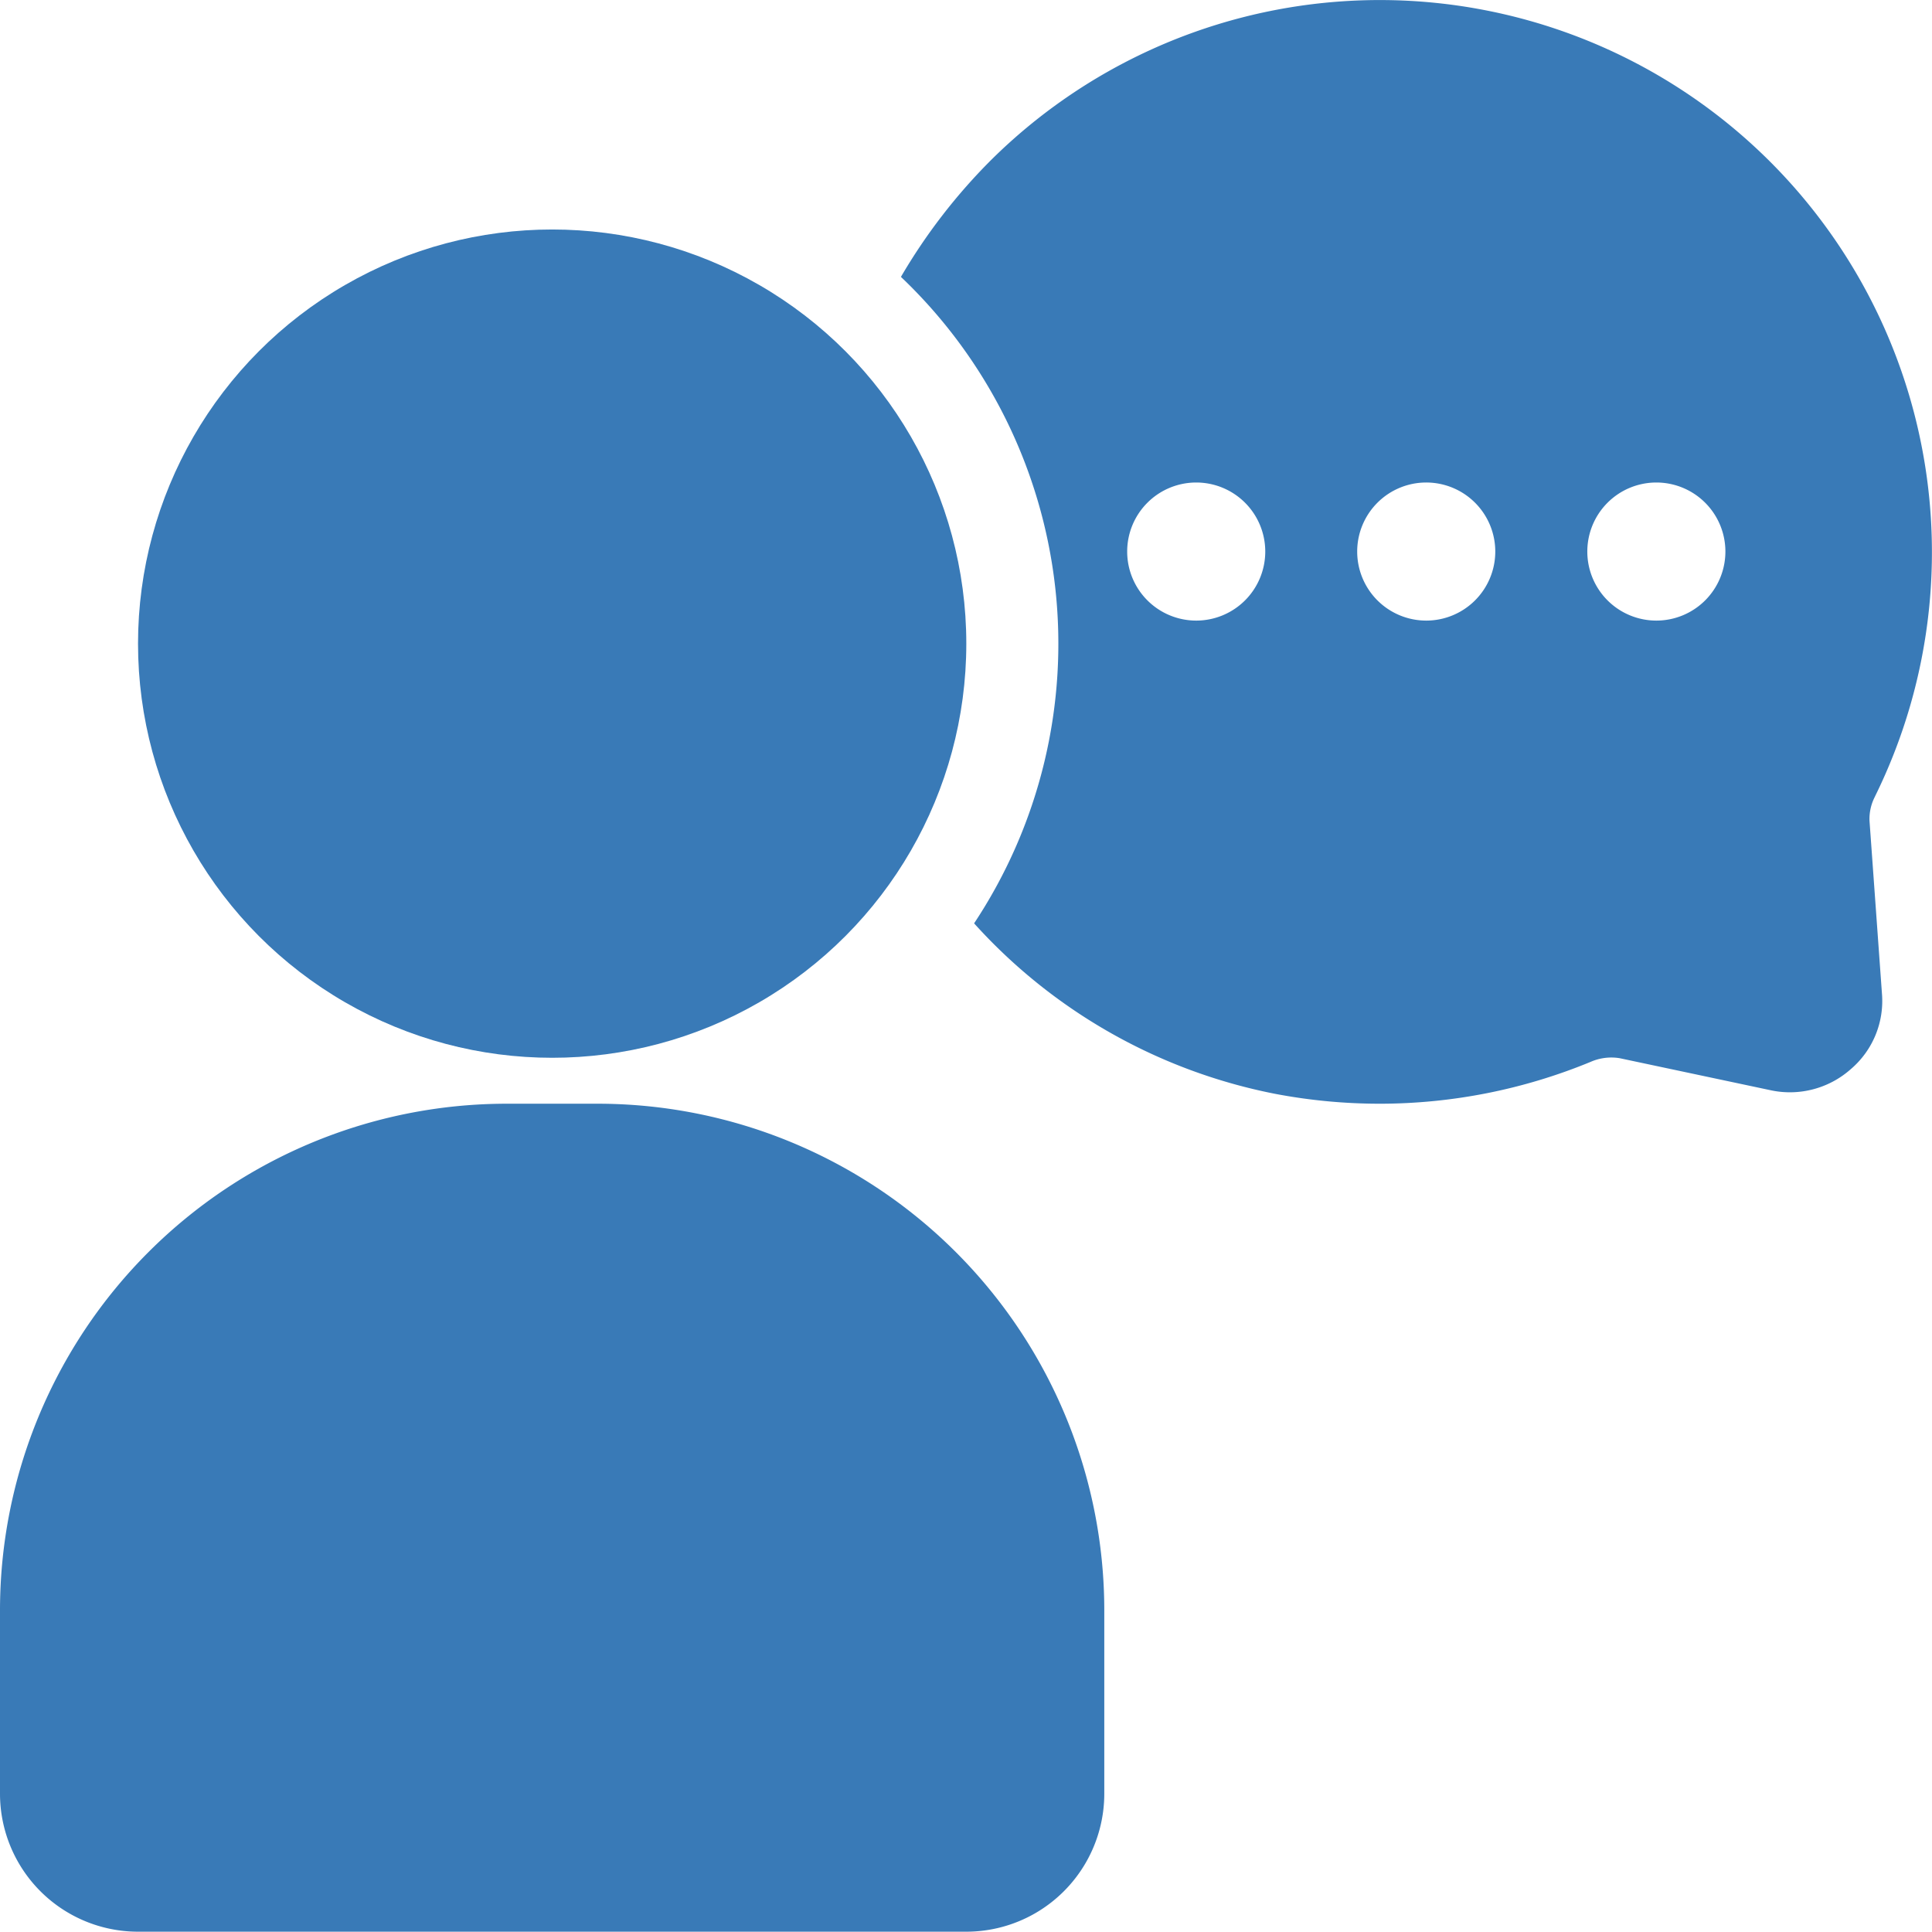
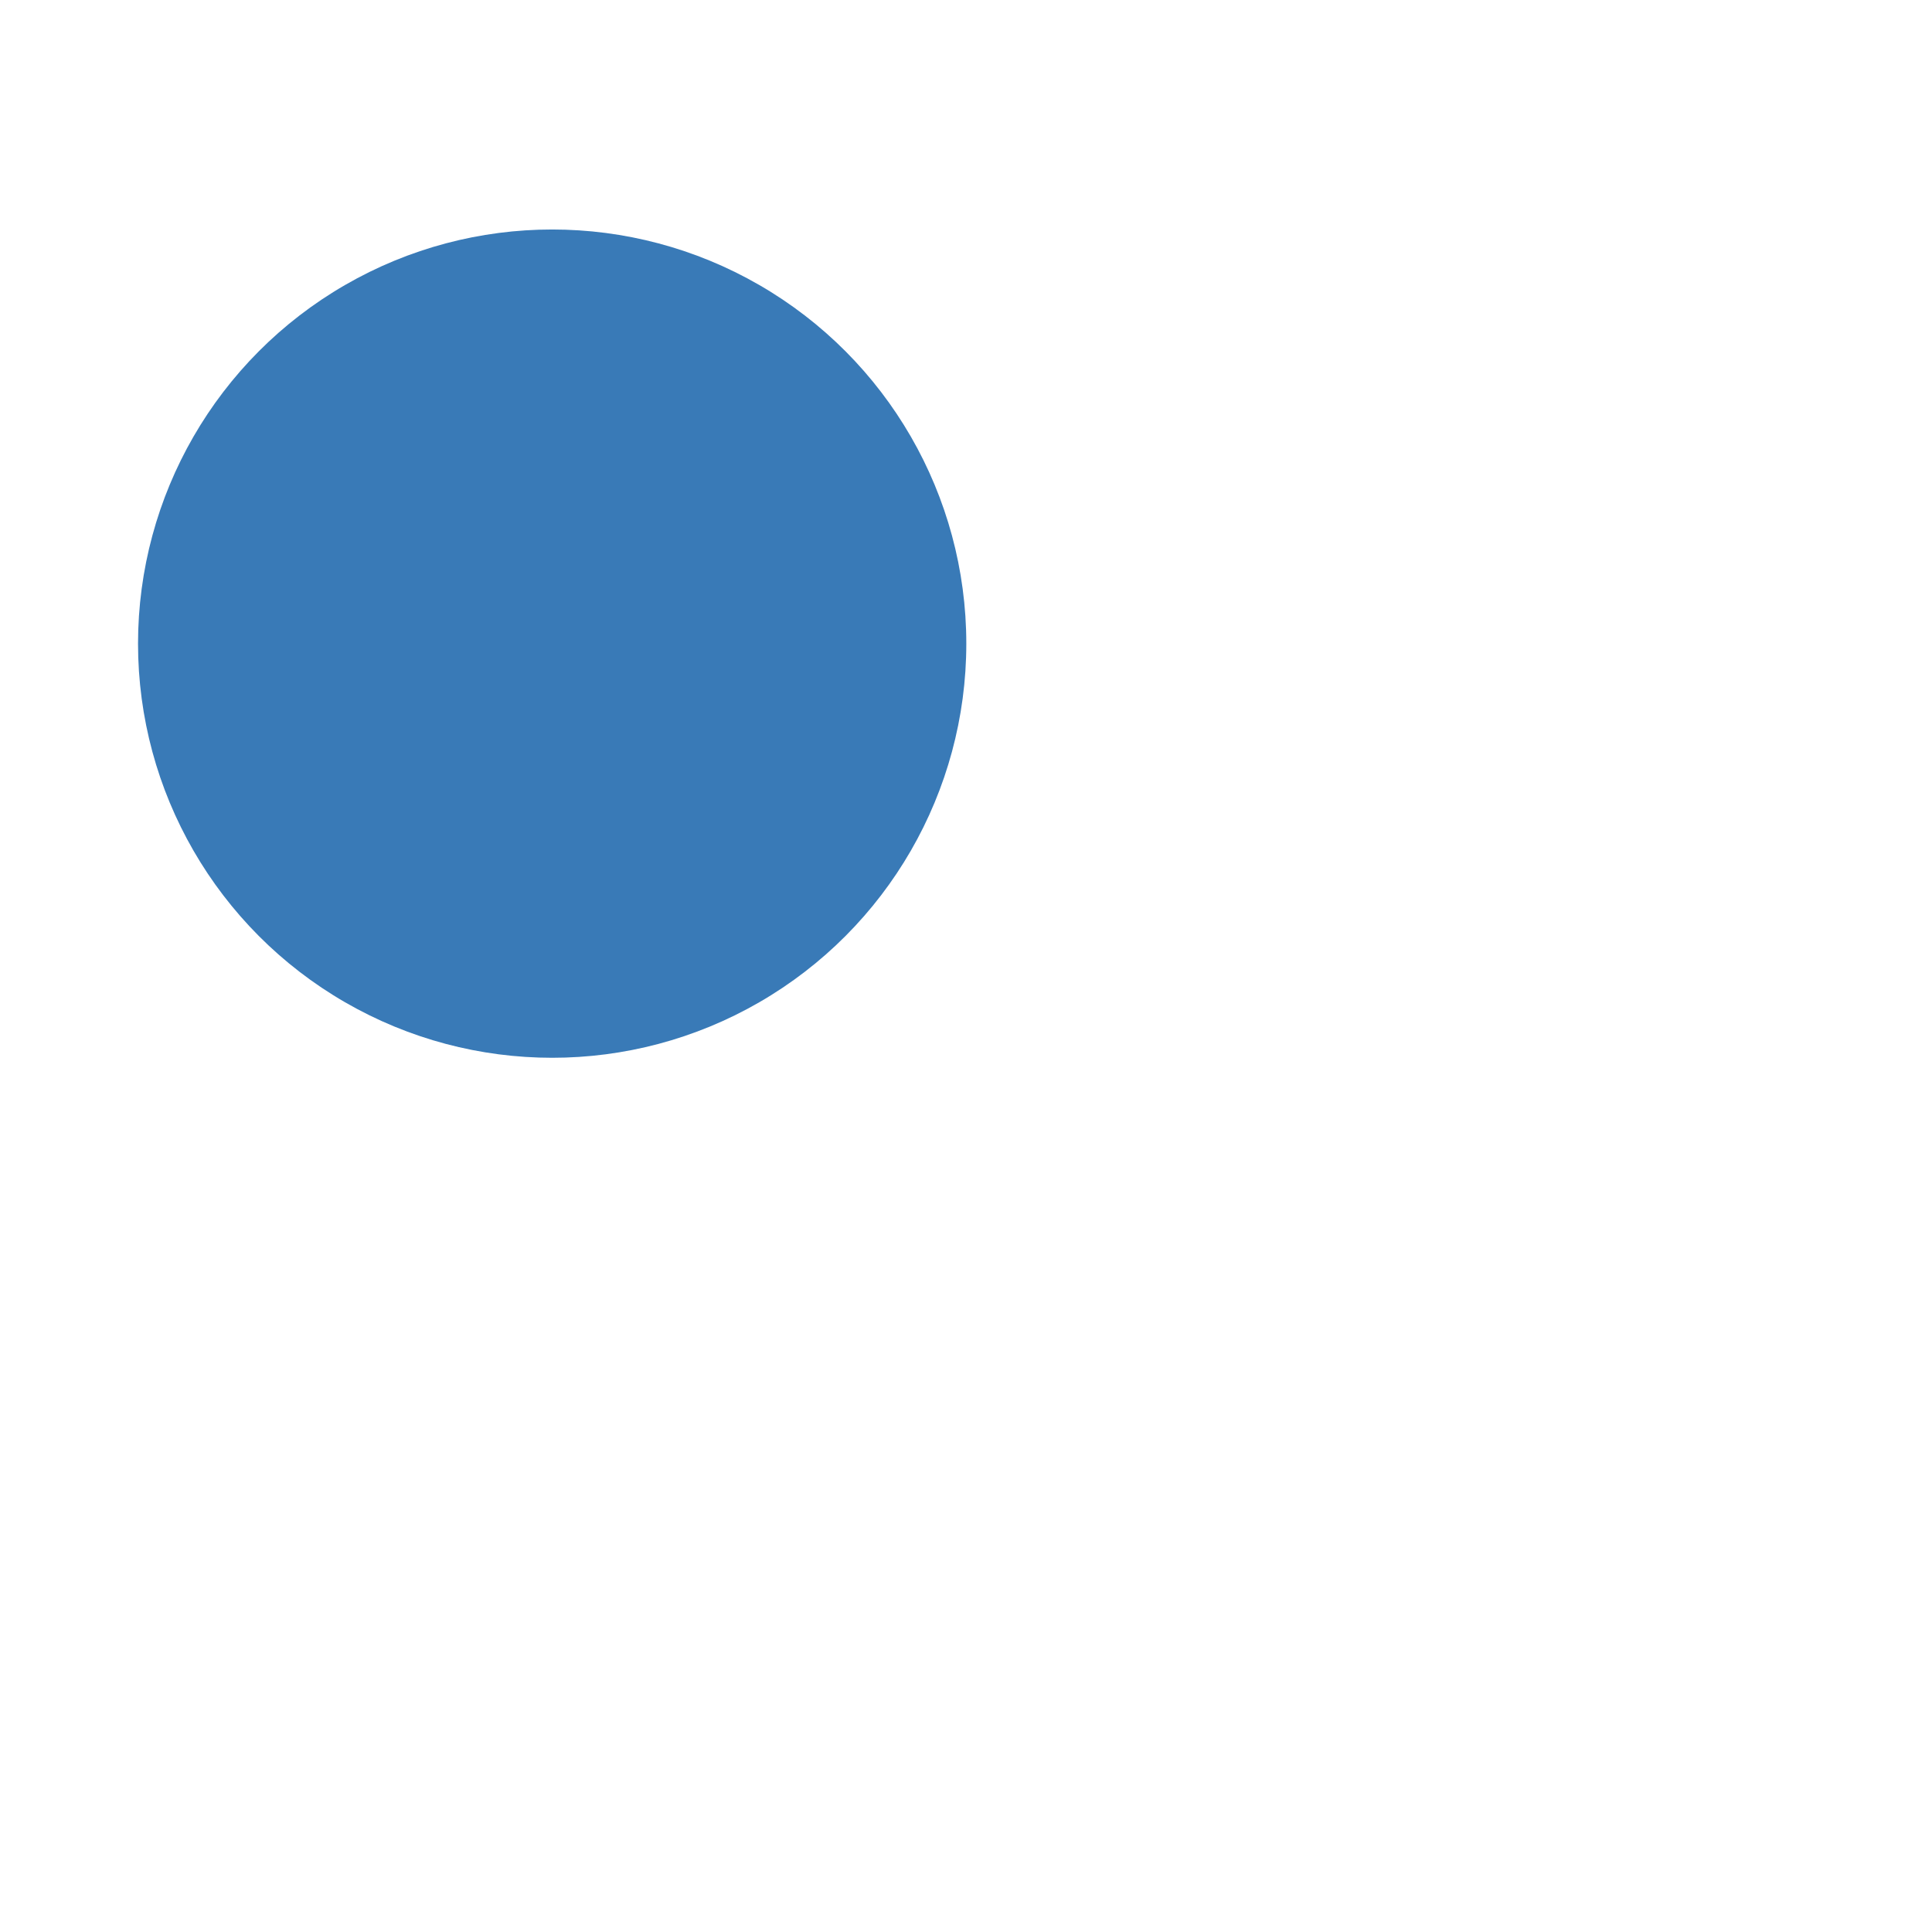
<svg xmlns="http://www.w3.org/2000/svg" width="37.47" height="37.469" viewBox="0 0 37.47 37.469">
  <g id="Group_25908" data-name="Group 25908" transform="translate(0 0)">
-     <path id="Path_77205" data-name="Path 77205" d="M39.365,18.458A10.709,10.709,0,0,0,22.222,6.116a11.155,11.155,0,0,0-1.749,2.267,9.816,9.816,0,0,1,1.419,12.538,10.611,10.611,0,0,0,5.863,3.311,10.848,10.848,0,0,0,2.008.187,10.736,10.736,0,0,0,4.087-.812,1,1,0,0,1,.562-.071l2.945.625a1.777,1.777,0,0,0,1.535-.41,1.737,1.737,0,0,0,.607-1.472l-.241-3.346a.936.936,0,0,1,.107-.473ZM26.2,15.049a1.339,1.339,0,1,1,1.339-1.339A1.339,1.339,0,0,1,26.2,15.049Zm4.462,0A1.339,1.339,0,1,1,32,13.71,1.339,1.339,0,0,1,30.664,15.049Zm4.462,0a1.339,1.339,0,1,1,1.339-1.339A1.339,1.339,0,0,1,35.126,15.049ZM14.6,24.419H12.816A9.828,9.828,0,0,0,3,34.235V37.8a2.677,2.677,0,0,0,2.677,2.677H21.74A2.677,2.677,0,0,0,24.417,37.8v-3.57A9.828,9.828,0,0,0,14.6,24.419Z" transform="translate(-3 -3.013)" fill="#397ab7" />
    <circle id="Ellipse_790" data-name="Ellipse 790" cx="8.032" cy="8.032" r="8.032" transform="translate(2.677 4.451)" fill="#397ab7" />
  </g>
</svg>